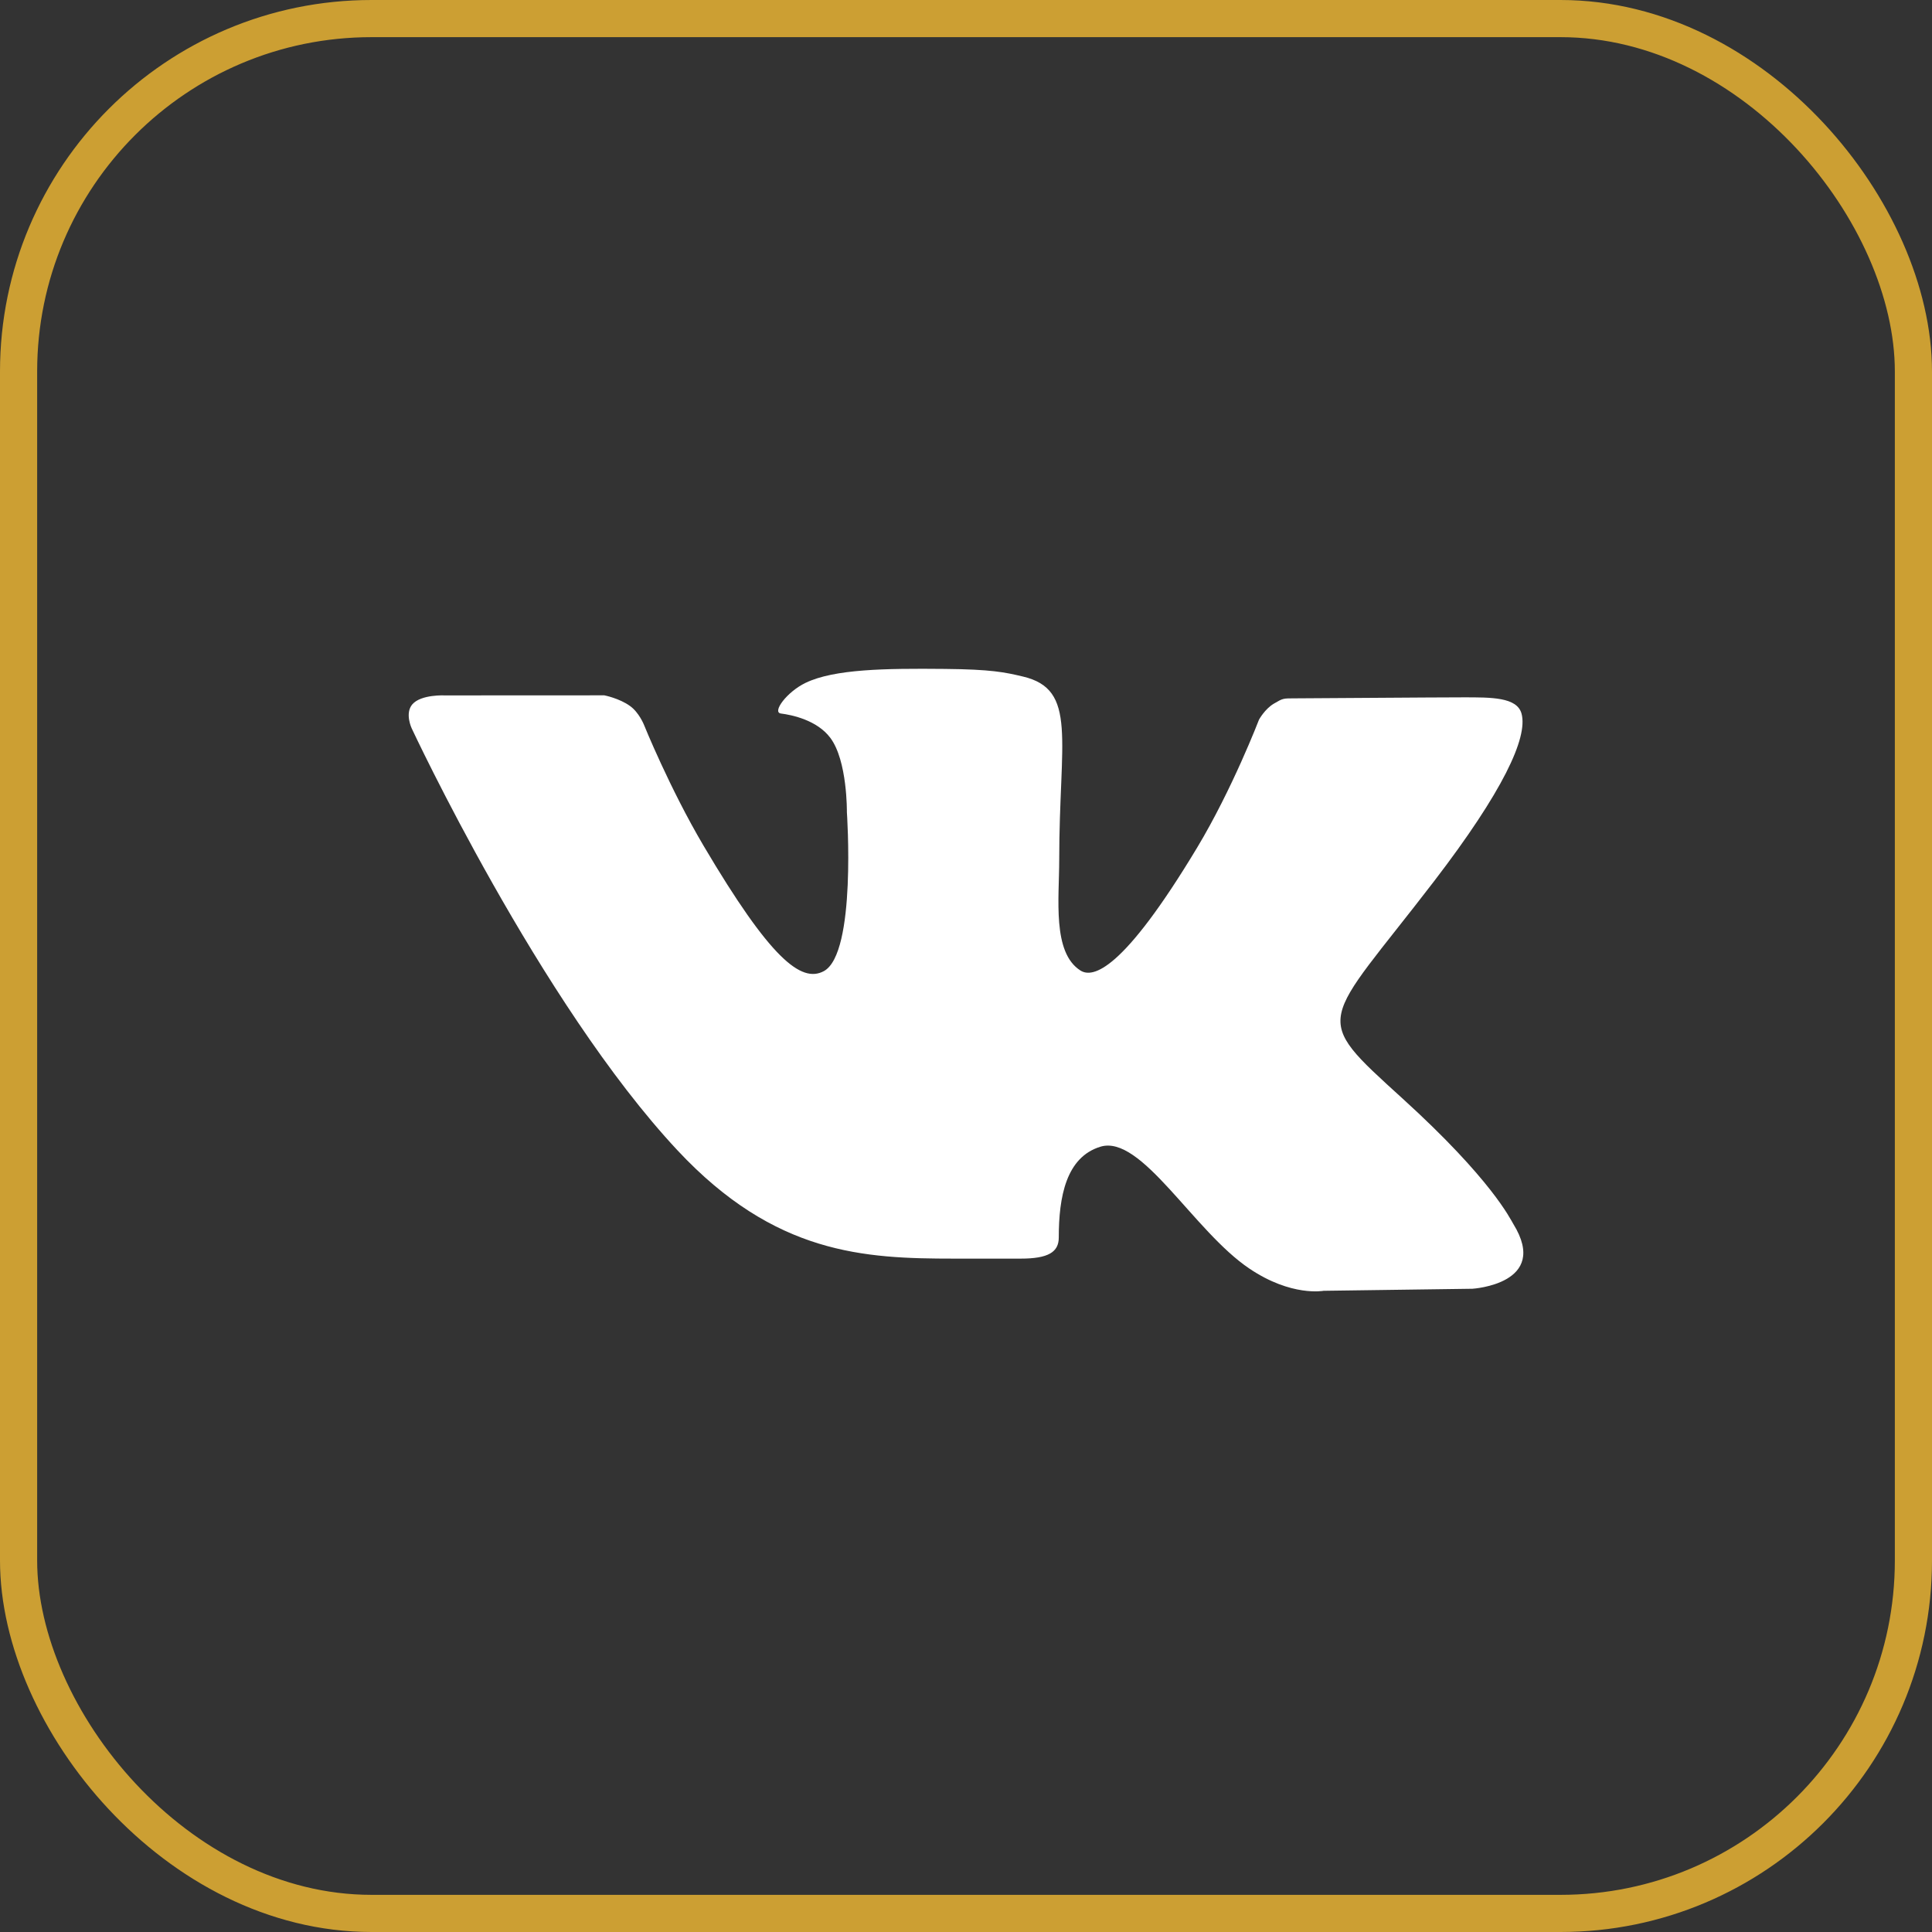
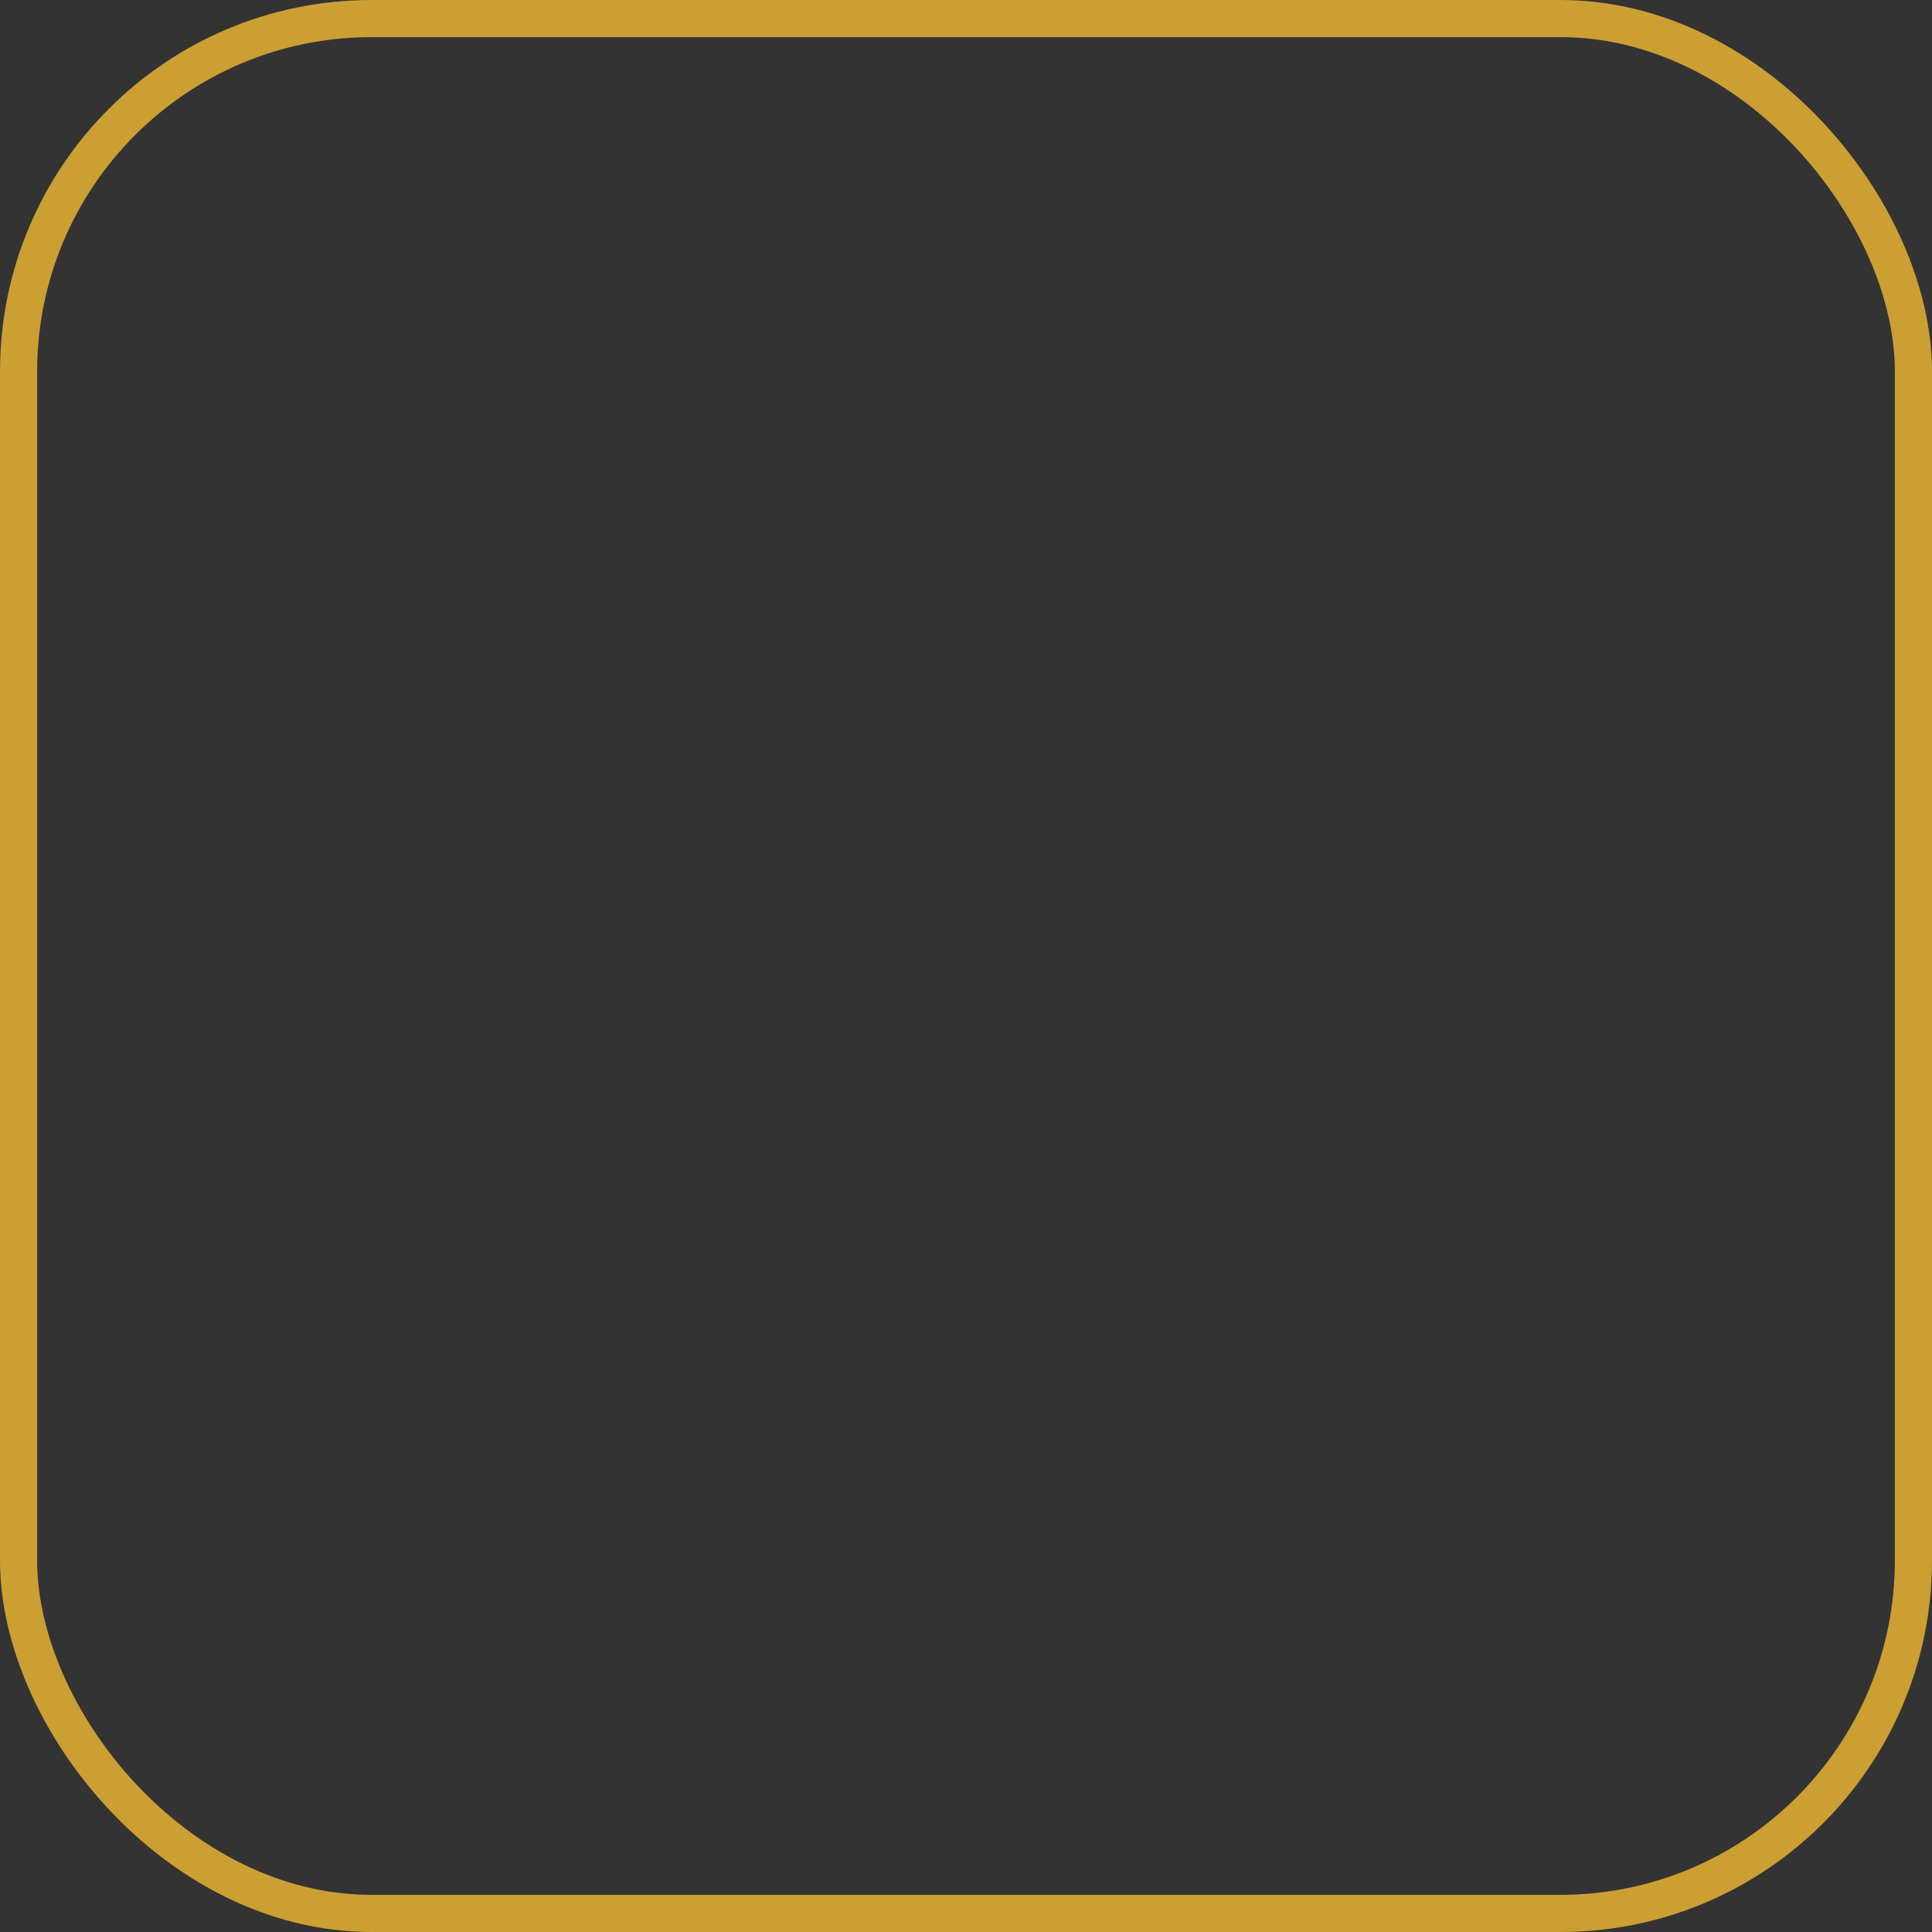
<svg xmlns="http://www.w3.org/2000/svg" width="52" height="52" viewBox="0 0 52 52" fill="none">
  <rect x="0" y="0" width="52" height="52" fill="#333333" stroke="none" />
  <rect x="0.5" y="0.5" width="51" height="51" rx="9.5" stroke="#CC9F33" />
-   <path d="M37.754 29.571C40.153 31.752 40.651 32.813 40.733 32.946C41.727 34.56 39.63 34.687 39.63 34.687L35.624 34.742C35.624 34.742 34.761 34.908 33.63 34.146C32.13 33.141 30.72 30.525 29.617 30.864C28.694 31.147 28.497 32.213 28.497 33.308C28.497 33.7 28.215 33.876 27.471 33.876C26.727 33.876 26.009 33.876 25.678 33.876C23.259 33.876 20.858 33.766 18.236 30.963C14.53 26.999 11.081 19.604 11.081 19.604C11.081 19.604 10.889 19.202 11.098 18.957C11.335 18.683 11.979 18.717 11.979 18.717L16.265 18.715C16.265 18.715 16.668 18.793 16.957 19.002C17.197 19.173 17.329 19.5 17.329 19.5C17.329 19.5 18.023 21.219 18.941 22.771C20.732 25.801 21.564 26.465 22.172 26.139C23.059 25.666 22.794 21.858 22.794 21.858C22.794 21.858 22.811 20.475 22.348 19.859C21.991 19.382 21.316 19.242 21.017 19.204C20.776 19.172 21.171 18.625 21.684 18.378C22.456 18.008 23.819 17.988 25.428 18.004C26.681 18.016 27.044 18.093 27.532 18.209C29.011 18.558 28.509 19.908 28.509 23.144C28.509 24.18 28.317 25.638 29.081 26.122C29.41 26.33 30.212 26.153 32.221 22.814C33.173 21.231 33.886 19.37 33.886 19.37C33.886 19.37 34.044 19.081 34.286 18.939C34.535 18.793 34.528 18.796 34.868 18.796C35.209 18.796 38.63 18.769 39.38 18.769C40.13 18.769 40.833 18.76 40.953 19.21C41.127 19.857 40.447 21.307 38.603 23.712C35.578 27.657 35.242 27.288 37.754 29.571Z" fill="white" />
</svg>